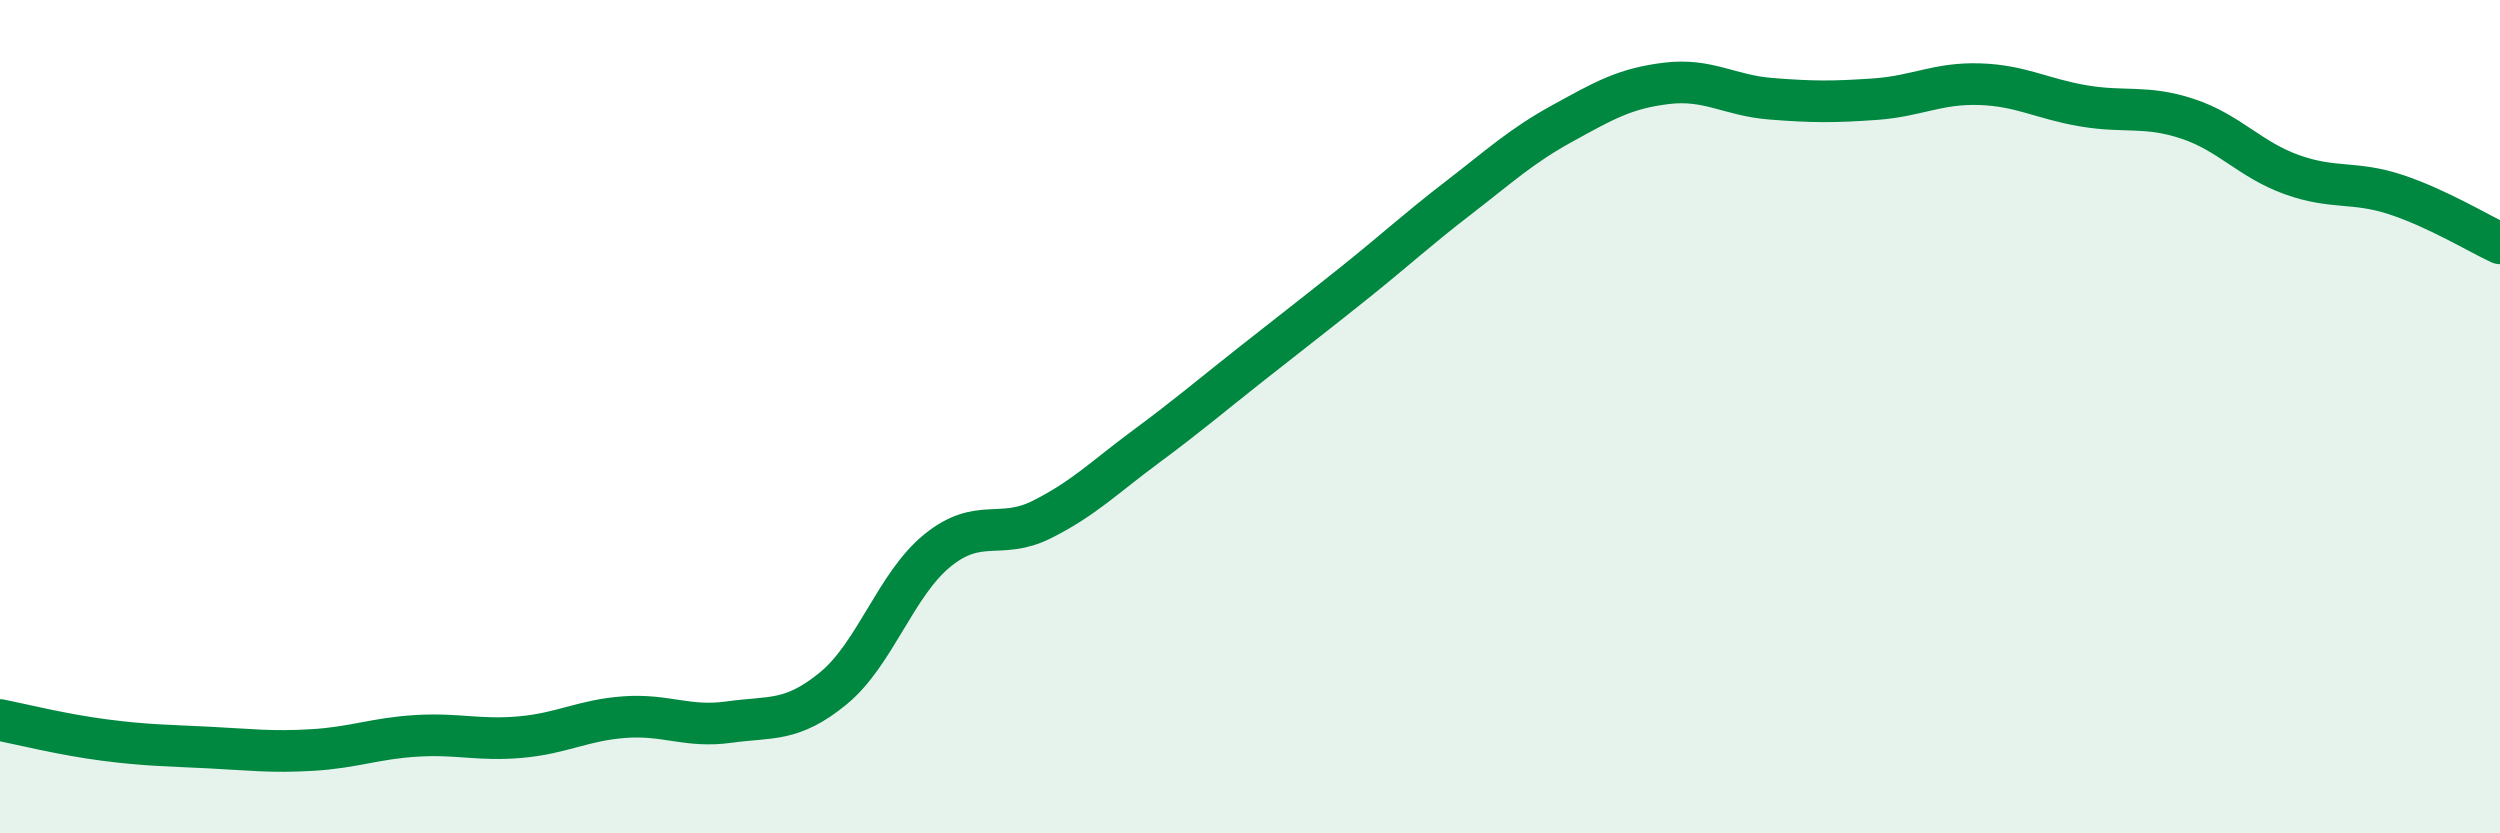
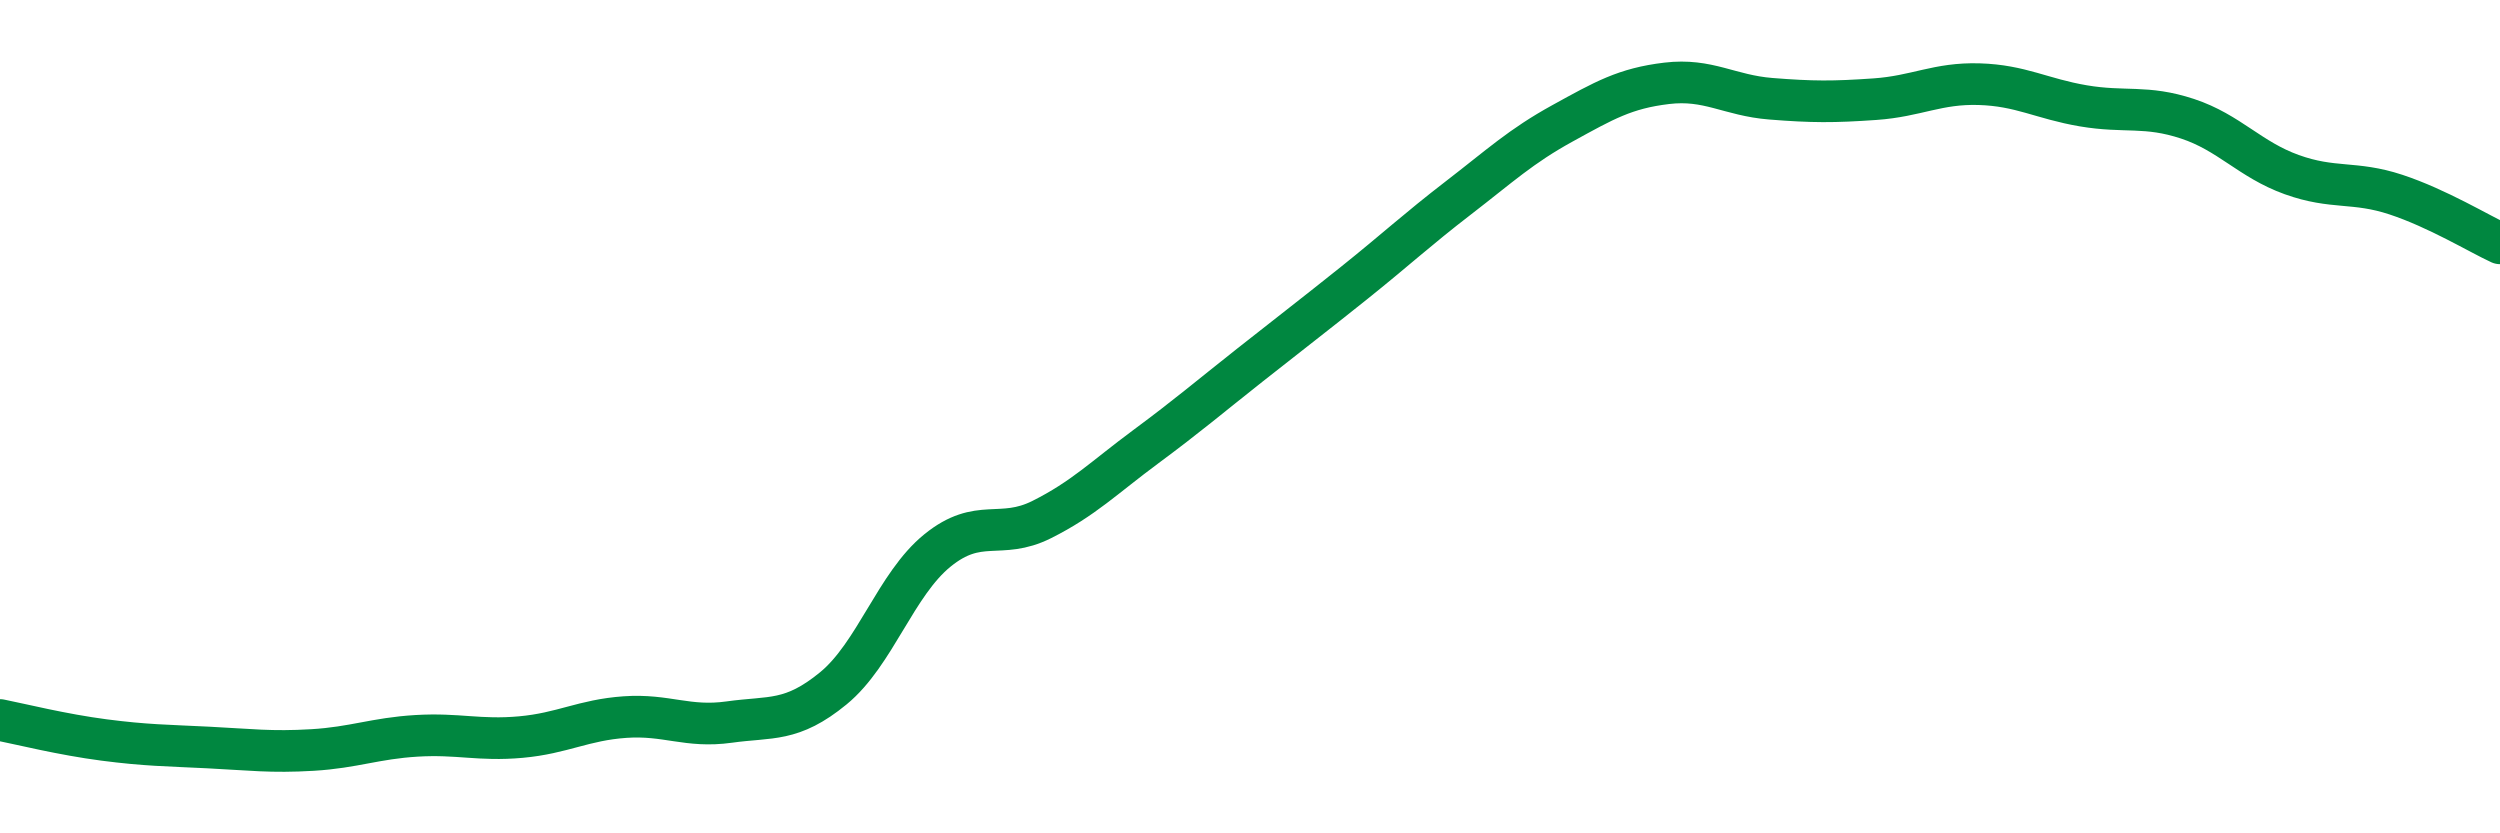
<svg xmlns="http://www.w3.org/2000/svg" width="60" height="20" viewBox="0 0 60 20">
-   <path d="M 0,17.28 C 0.5,17.38 1.5,17.63 2.5,17.76 C 3.5,17.89 4,17.89 5,17.94 C 6,17.99 6.5,18.06 7.5,18 C 8.5,17.94 9,17.72 10,17.66 C 11,17.6 11.5,17.78 12.5,17.69 C 13.5,17.6 14,17.28 15,17.21 C 16,17.14 16.5,17.47 17.5,17.33 C 18.5,17.19 19,17.34 20,16.52 C 21,15.7 21.5,14.02 22.5,13.21 C 23.5,12.4 24,12.97 25,12.47 C 26,11.97 26.5,11.46 27.5,10.72 C 28.5,9.98 29,9.55 30,8.76 C 31,7.97 31.5,7.59 32.5,6.79 C 33.5,5.99 34,5.52 35,4.75 C 36,3.98 36.5,3.51 37.5,2.96 C 38.5,2.41 39,2.12 40,2 C 41,1.88 41.5,2.29 42.5,2.37 C 43.5,2.45 44,2.45 45,2.38 C 46,2.31 46.5,1.99 47.5,2.02 C 48.5,2.05 49,2.37 50,2.54 C 51,2.71 51.5,2.52 52.5,2.85 C 53.5,3.18 54,3.83 55,4.19 C 56,4.55 56.5,4.34 57.5,4.67 C 58.5,5 59.5,5.61 60,5.84L60 20L0 20Z" fill="#008740" opacity="0.1" stroke-linecap="round" stroke-linejoin="round" />
  <path d="M 0,17.28 C 0.5,17.38 1.5,17.63 2.5,17.76 C 3.5,17.89 4,17.89 5,17.94 C 6,17.99 6.5,18.06 7.5,18 C 8.5,17.94 9,17.72 10,17.66 C 11,17.6 11.5,17.78 12.5,17.69 C 13.5,17.6 14,17.28 15,17.21 C 16,17.14 16.5,17.47 17.5,17.33 C 18.5,17.19 19,17.34 20,16.52 C 21,15.7 21.5,14.02 22.5,13.21 C 23.5,12.4 24,12.97 25,12.47 C 26,11.97 26.5,11.46 27.5,10.72 C 28.5,9.98 29,9.55 30,8.76 C 31,7.97 31.5,7.59 32.5,6.79 C 33.5,5.99 34,5.52 35,4.75 C 36,3.98 36.5,3.51 37.5,2.96 C 38.5,2.41 39,2.12 40,2 C 41,1.88 41.5,2.29 42.5,2.37 C 43.5,2.45 44,2.45 45,2.38 C 46,2.31 46.5,1.99 47.5,2.02 C 48.5,2.05 49,2.37 50,2.54 C 51,2.71 51.5,2.52 52.5,2.85 C 53.5,3.18 54,3.83 55,4.19 C 56,4.55 56.5,4.34 57.5,4.67 C 58.5,5 59.5,5.61 60,5.84" stroke="#008740" stroke-width="1" fill="none" stroke-linecap="round" stroke-linejoin="round" />
</svg>